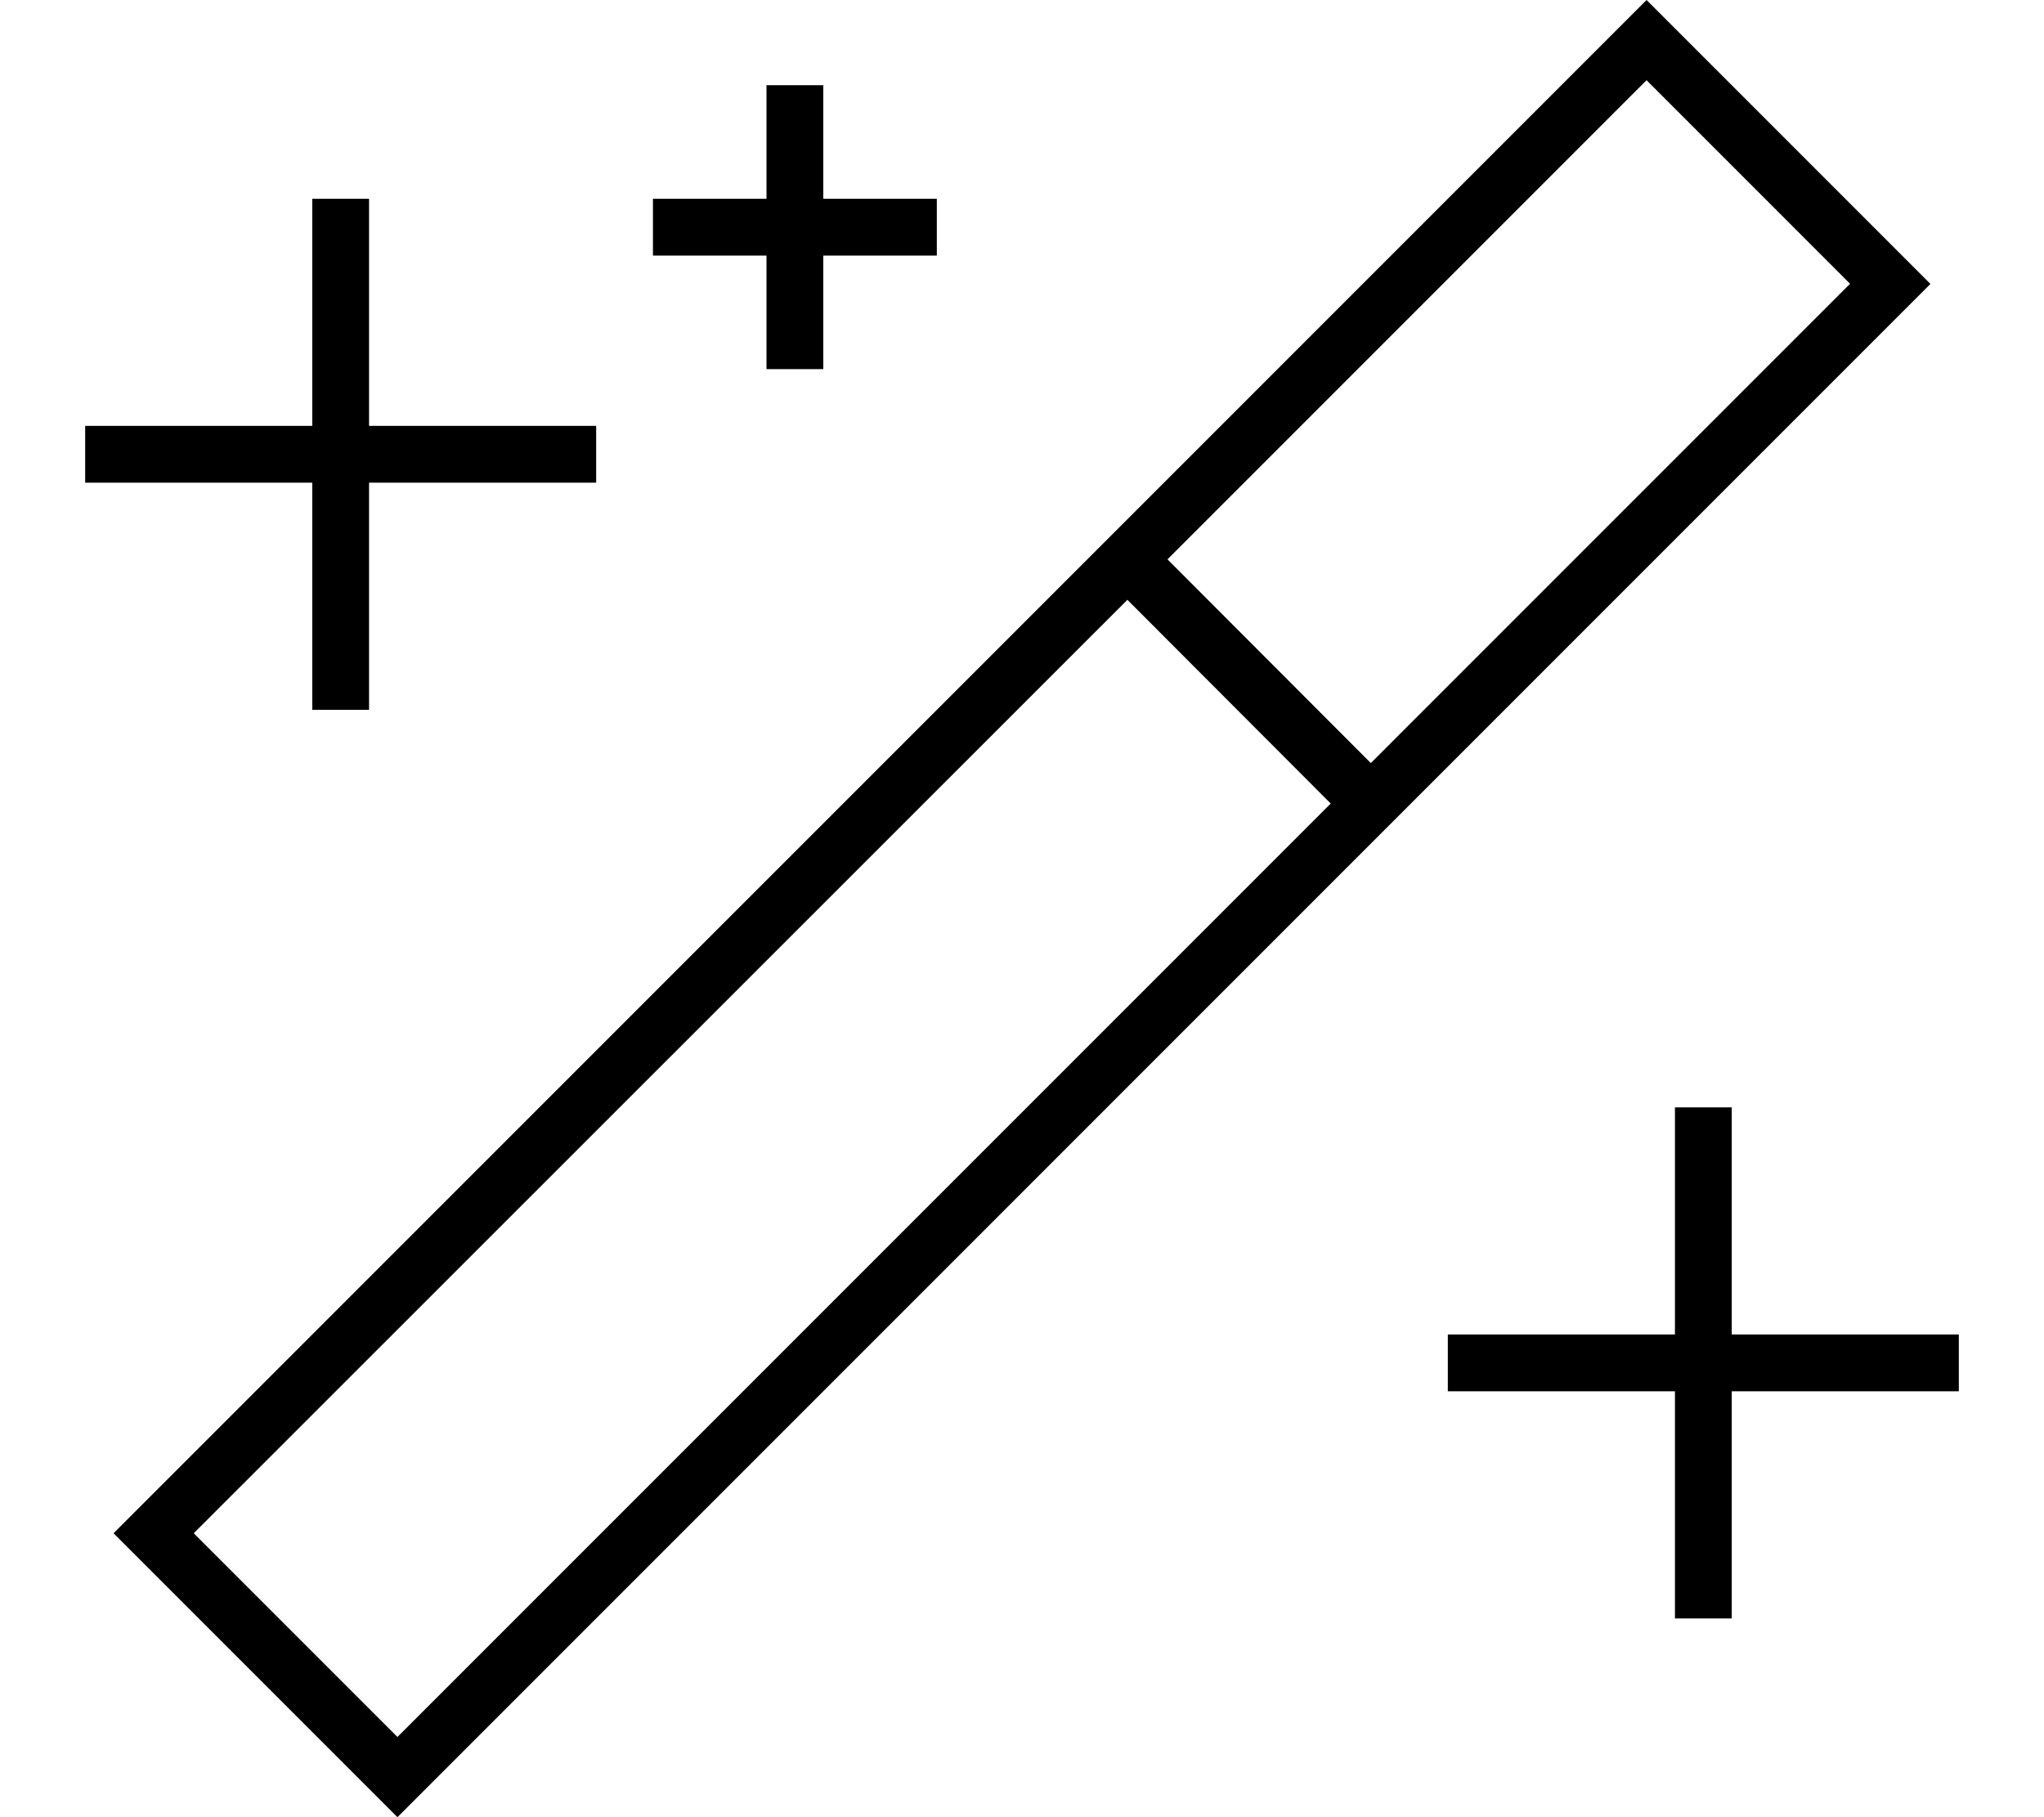
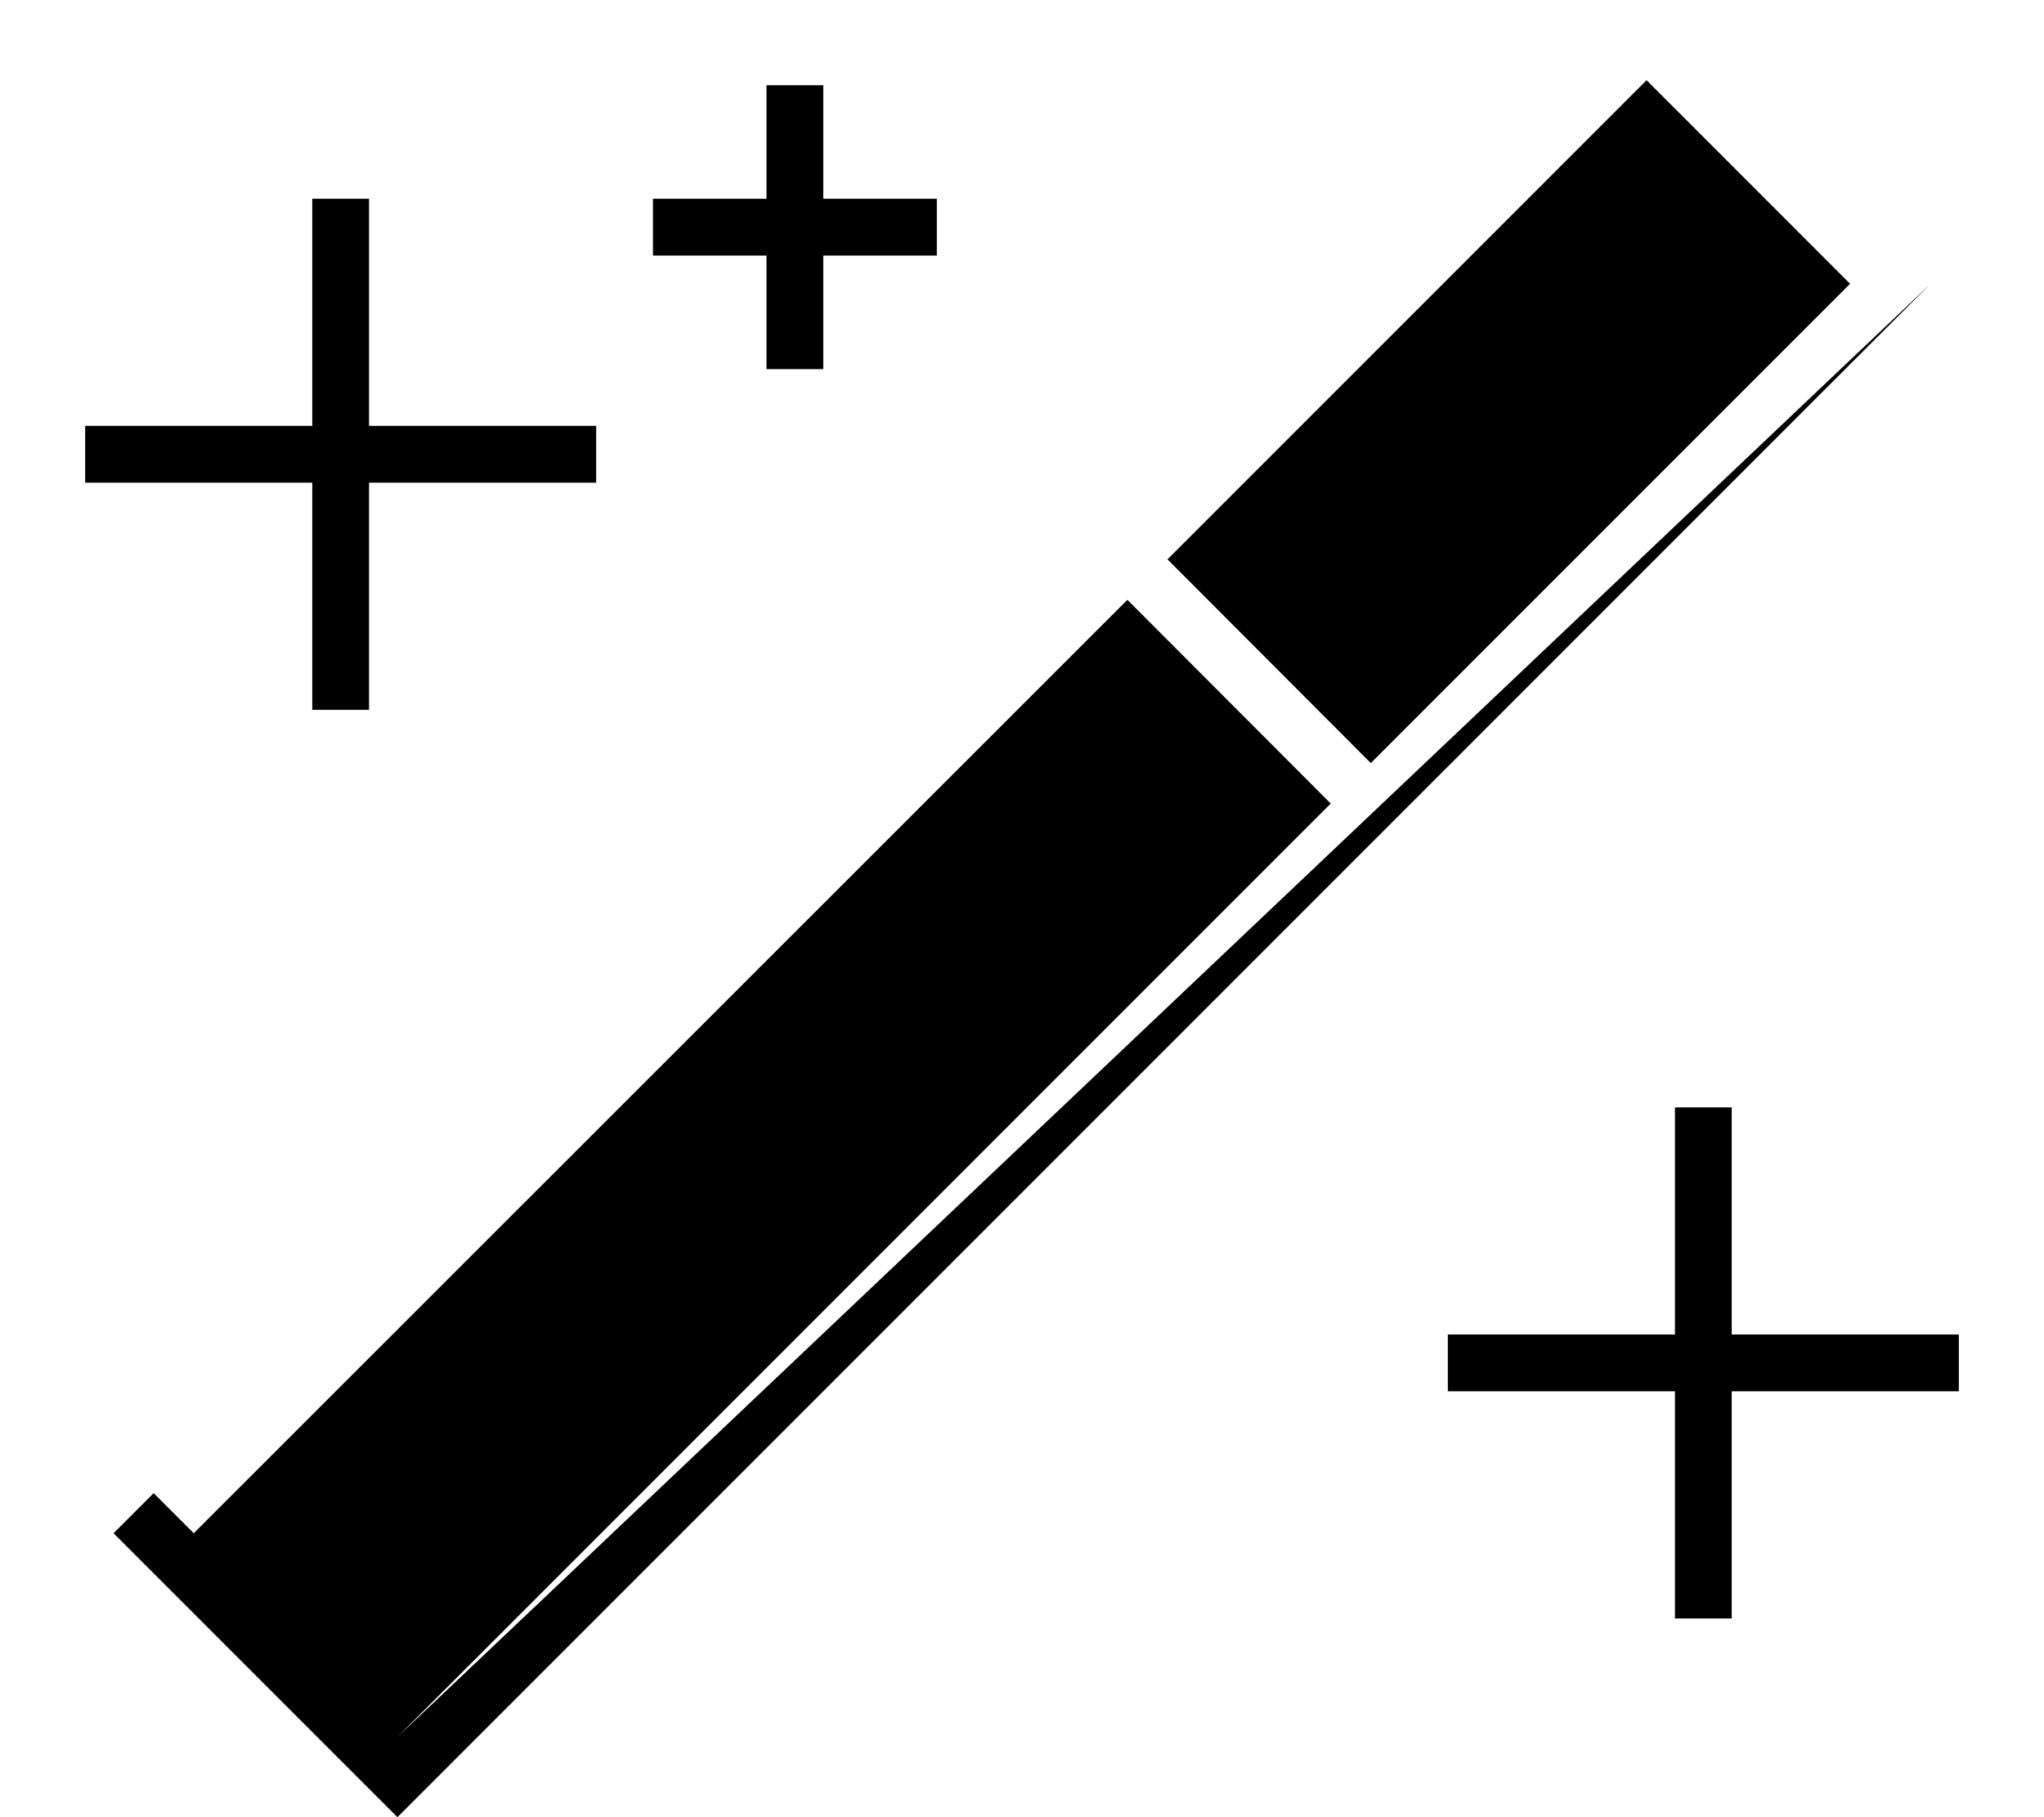
<svg xmlns="http://www.w3.org/2000/svg" viewBox="0 0 576 512">
-   <path d="M123.3 500.7L112 512l-11.3-11.3L43.3 443.3 32 432l11.3-11.3L452.7 11.3 464 0l11.3 11.3 57.4 57.4L544 80 532.7 91.3 123.3 500.7zM521.4 80L464 22.6l-135 135L386.3 215l135-135zM54.6 432L112 489.4l263-263L317.7 169 54.6 432zM104 64v56h56 8v16h-8H104v56 8H88v-8V136H32 24V120h8H88V64 56h16v8zM488 312v8 56h56 8v16h-8H488v56 8H472v-8V392H416h-8V376h8 56V320v-8h16zM232 32V56h24 8V72h-8H232V96v8H216V96 72H192h-8V56h8 24V32 24h16v8z" />
+   <path d="M123.3 500.7L112 512l-11.3-11.3L43.3 443.3 32 432l11.3-11.3l11.3 11.3 57.4 57.4L544 80 532.7 91.3 123.3 500.7zM521.4 80L464 22.6l-135 135L386.3 215l135-135zM54.6 432L112 489.4l263-263L317.7 169 54.6 432zM104 64v56h56 8v16h-8H104v56 8H88v-8V136H32 24V120h8H88V64 56h16v8zM488 312v8 56h56 8v16h-8H488v56 8H472v-8V392H416h-8V376h8 56V320v-8h16zM232 32V56h24 8V72h-8H232V96v8H216V96 72H192h-8V56h8 24V32 24h16v8z" />
</svg>